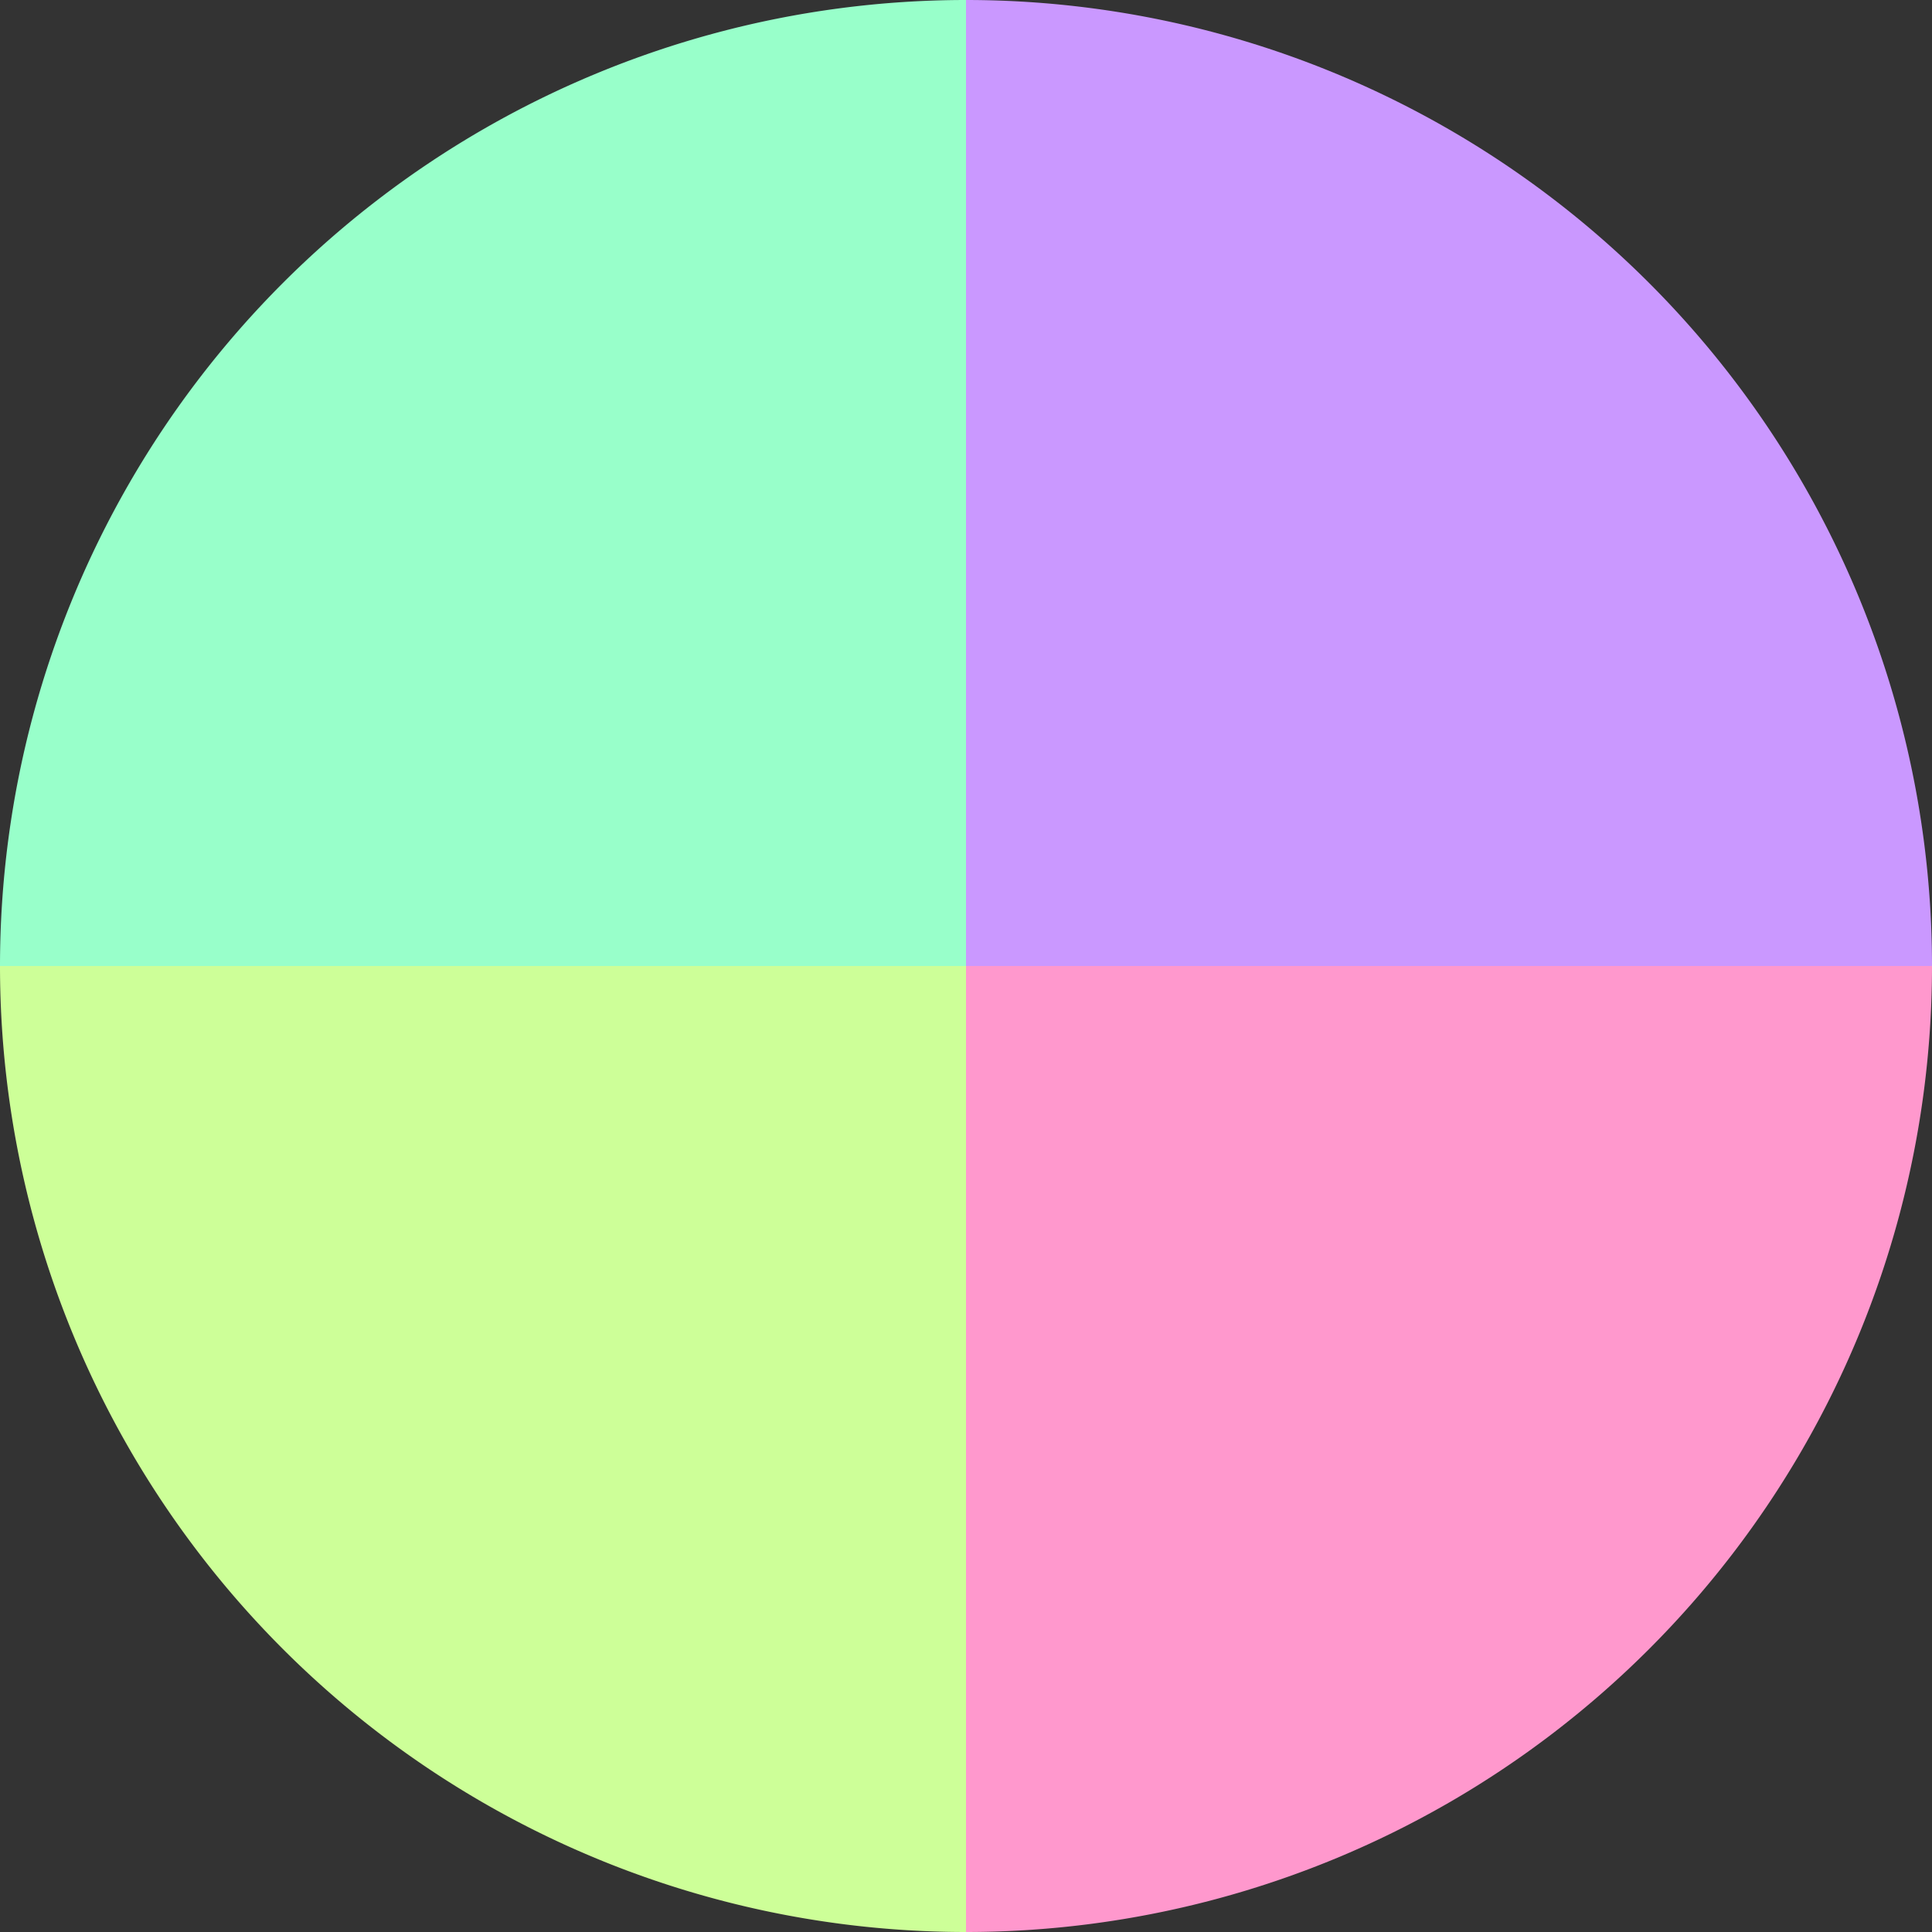
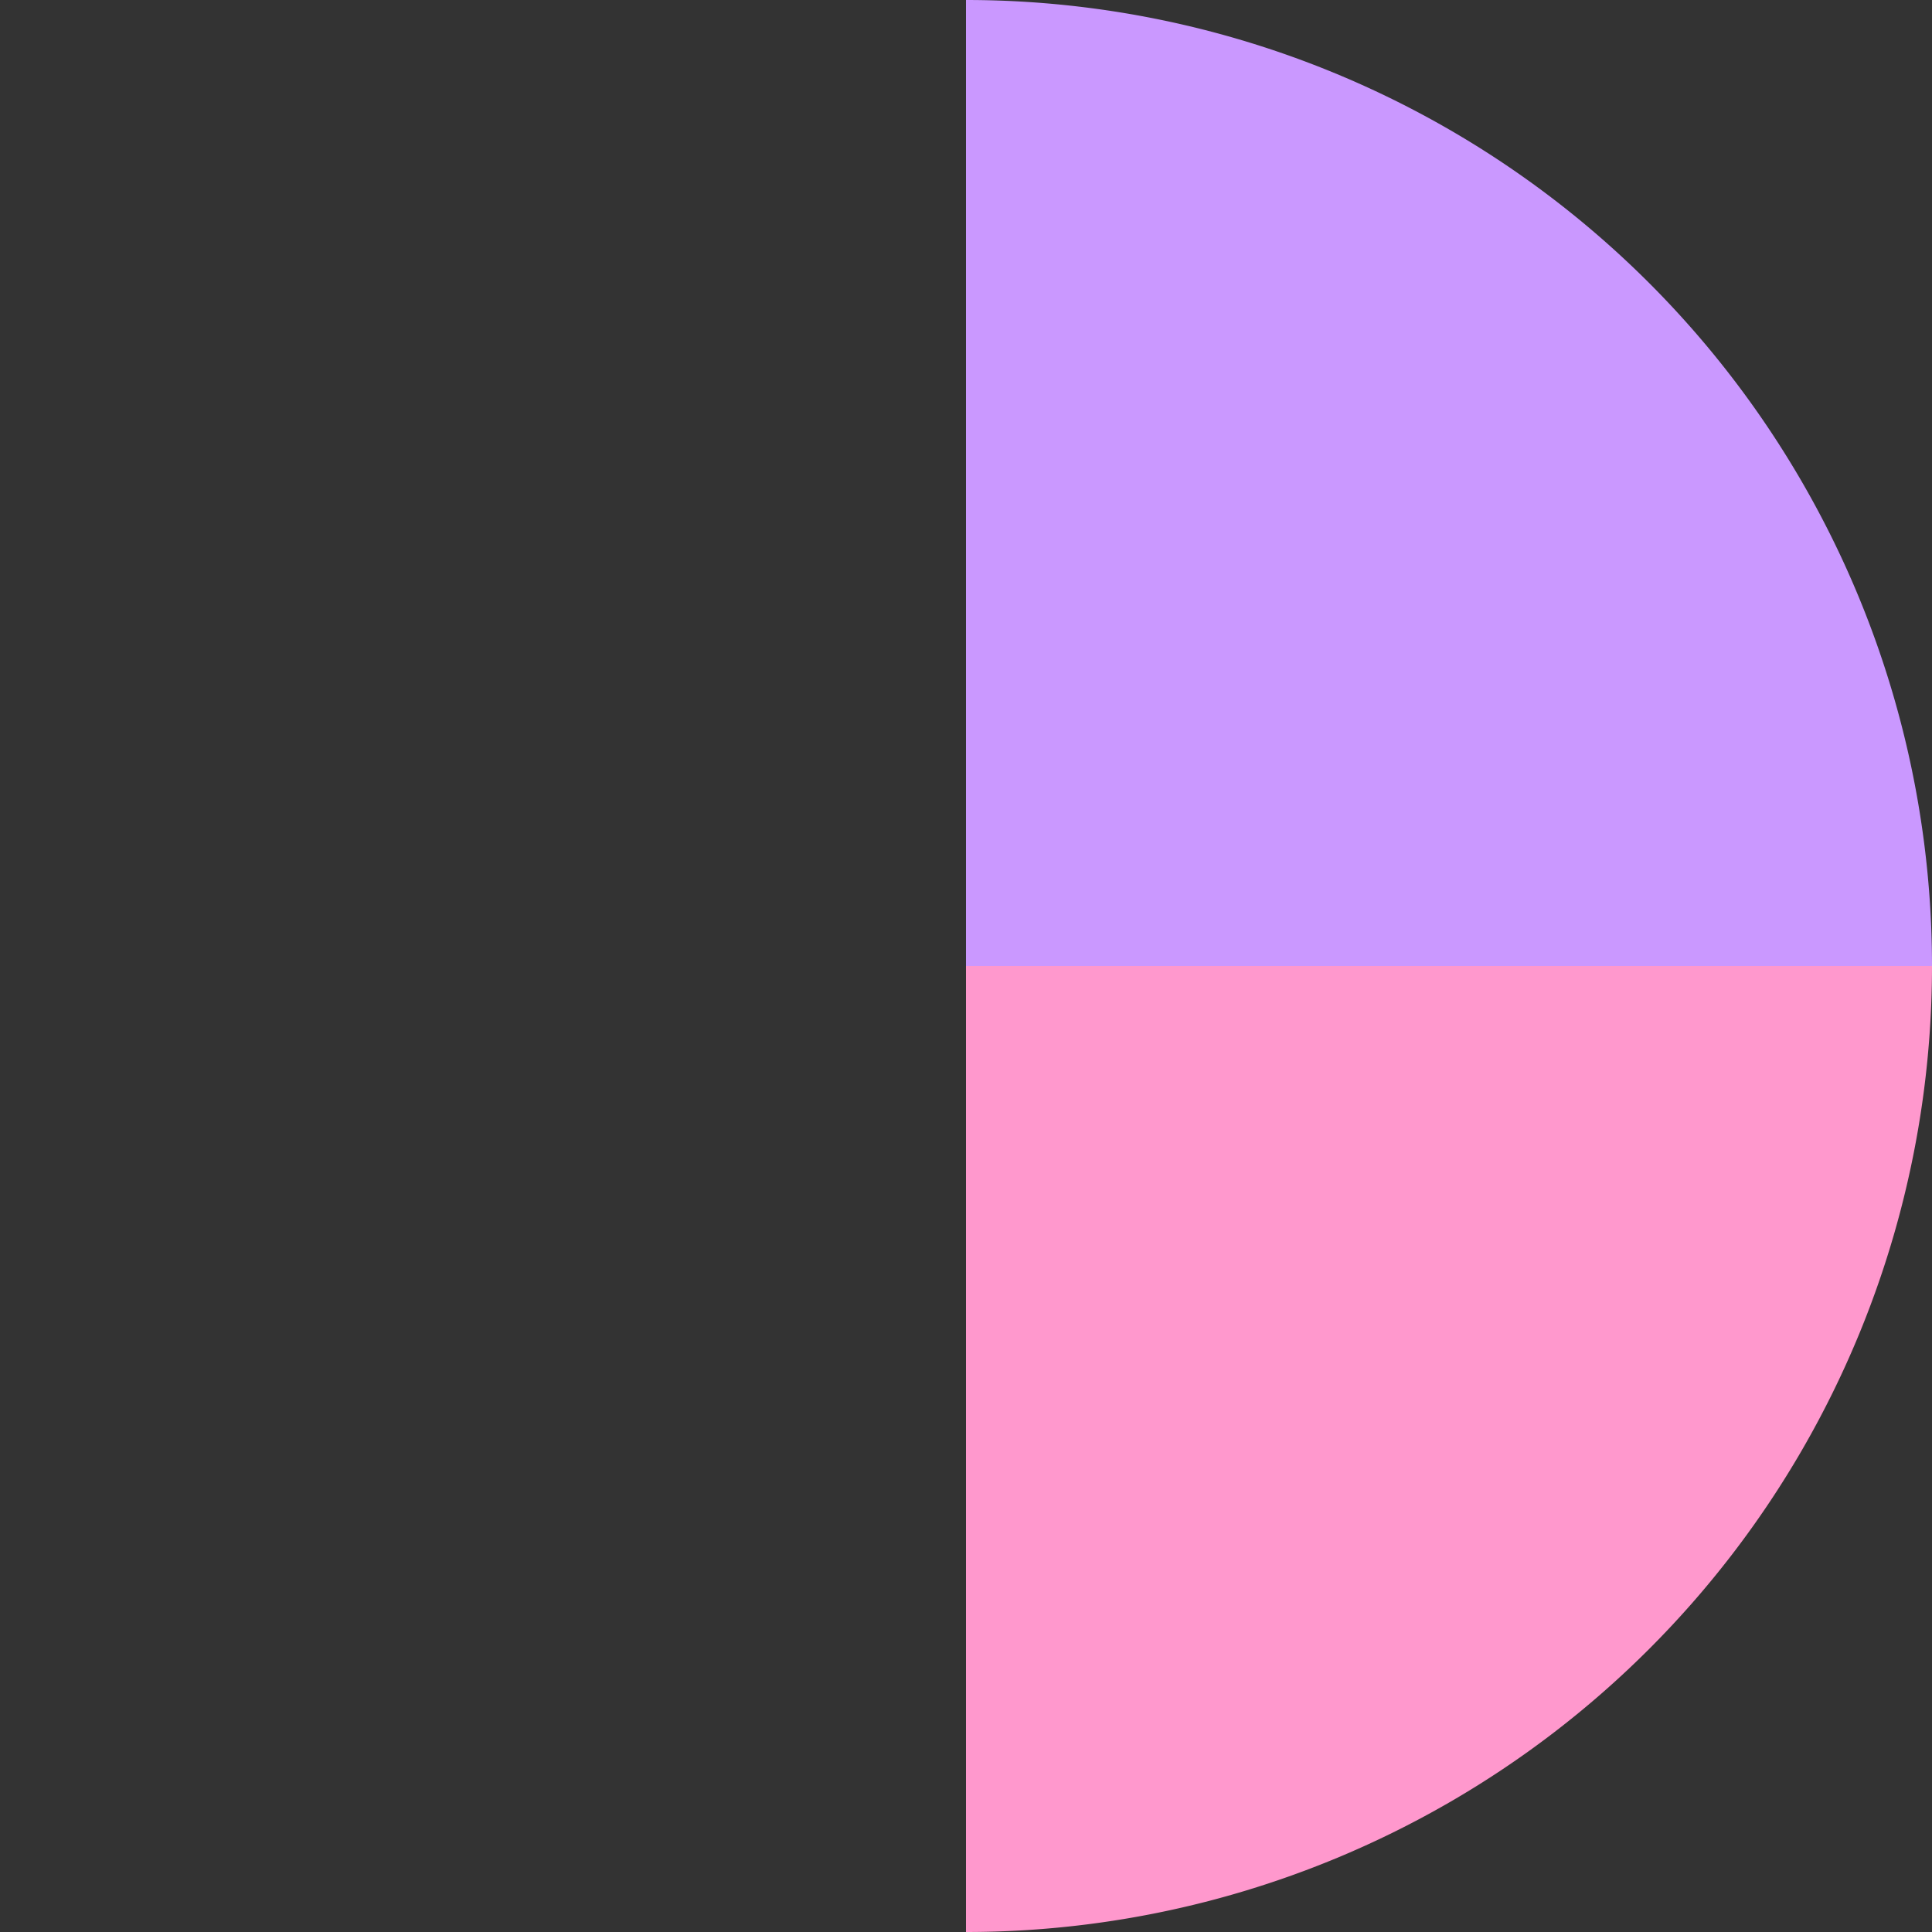
<svg xmlns="http://www.w3.org/2000/svg" width="500" height="500" viewBox="-1 -1 2 2">
  <rect x="-1" y="-1" width="2" height="2" fill="#333333" stroke="none" />
  <path d="M 0 -1               A 1,1 0 0,1 1 0             L 0,0              z" fill="#ca98ff" />
  <path d="M 1 0               A 1,1 0 0,1 0 1             L 0,0              z" fill="#ff98cd" />
-   <path d="M 0 1               A 1,1 0 0,1 -1 0             L 0,0              z" fill="#cdff98" />
-   <path d="M -1 0               A 1,1 0 0,1 -0 -1             L 0,0              z" fill="#98ffca" />
</svg>